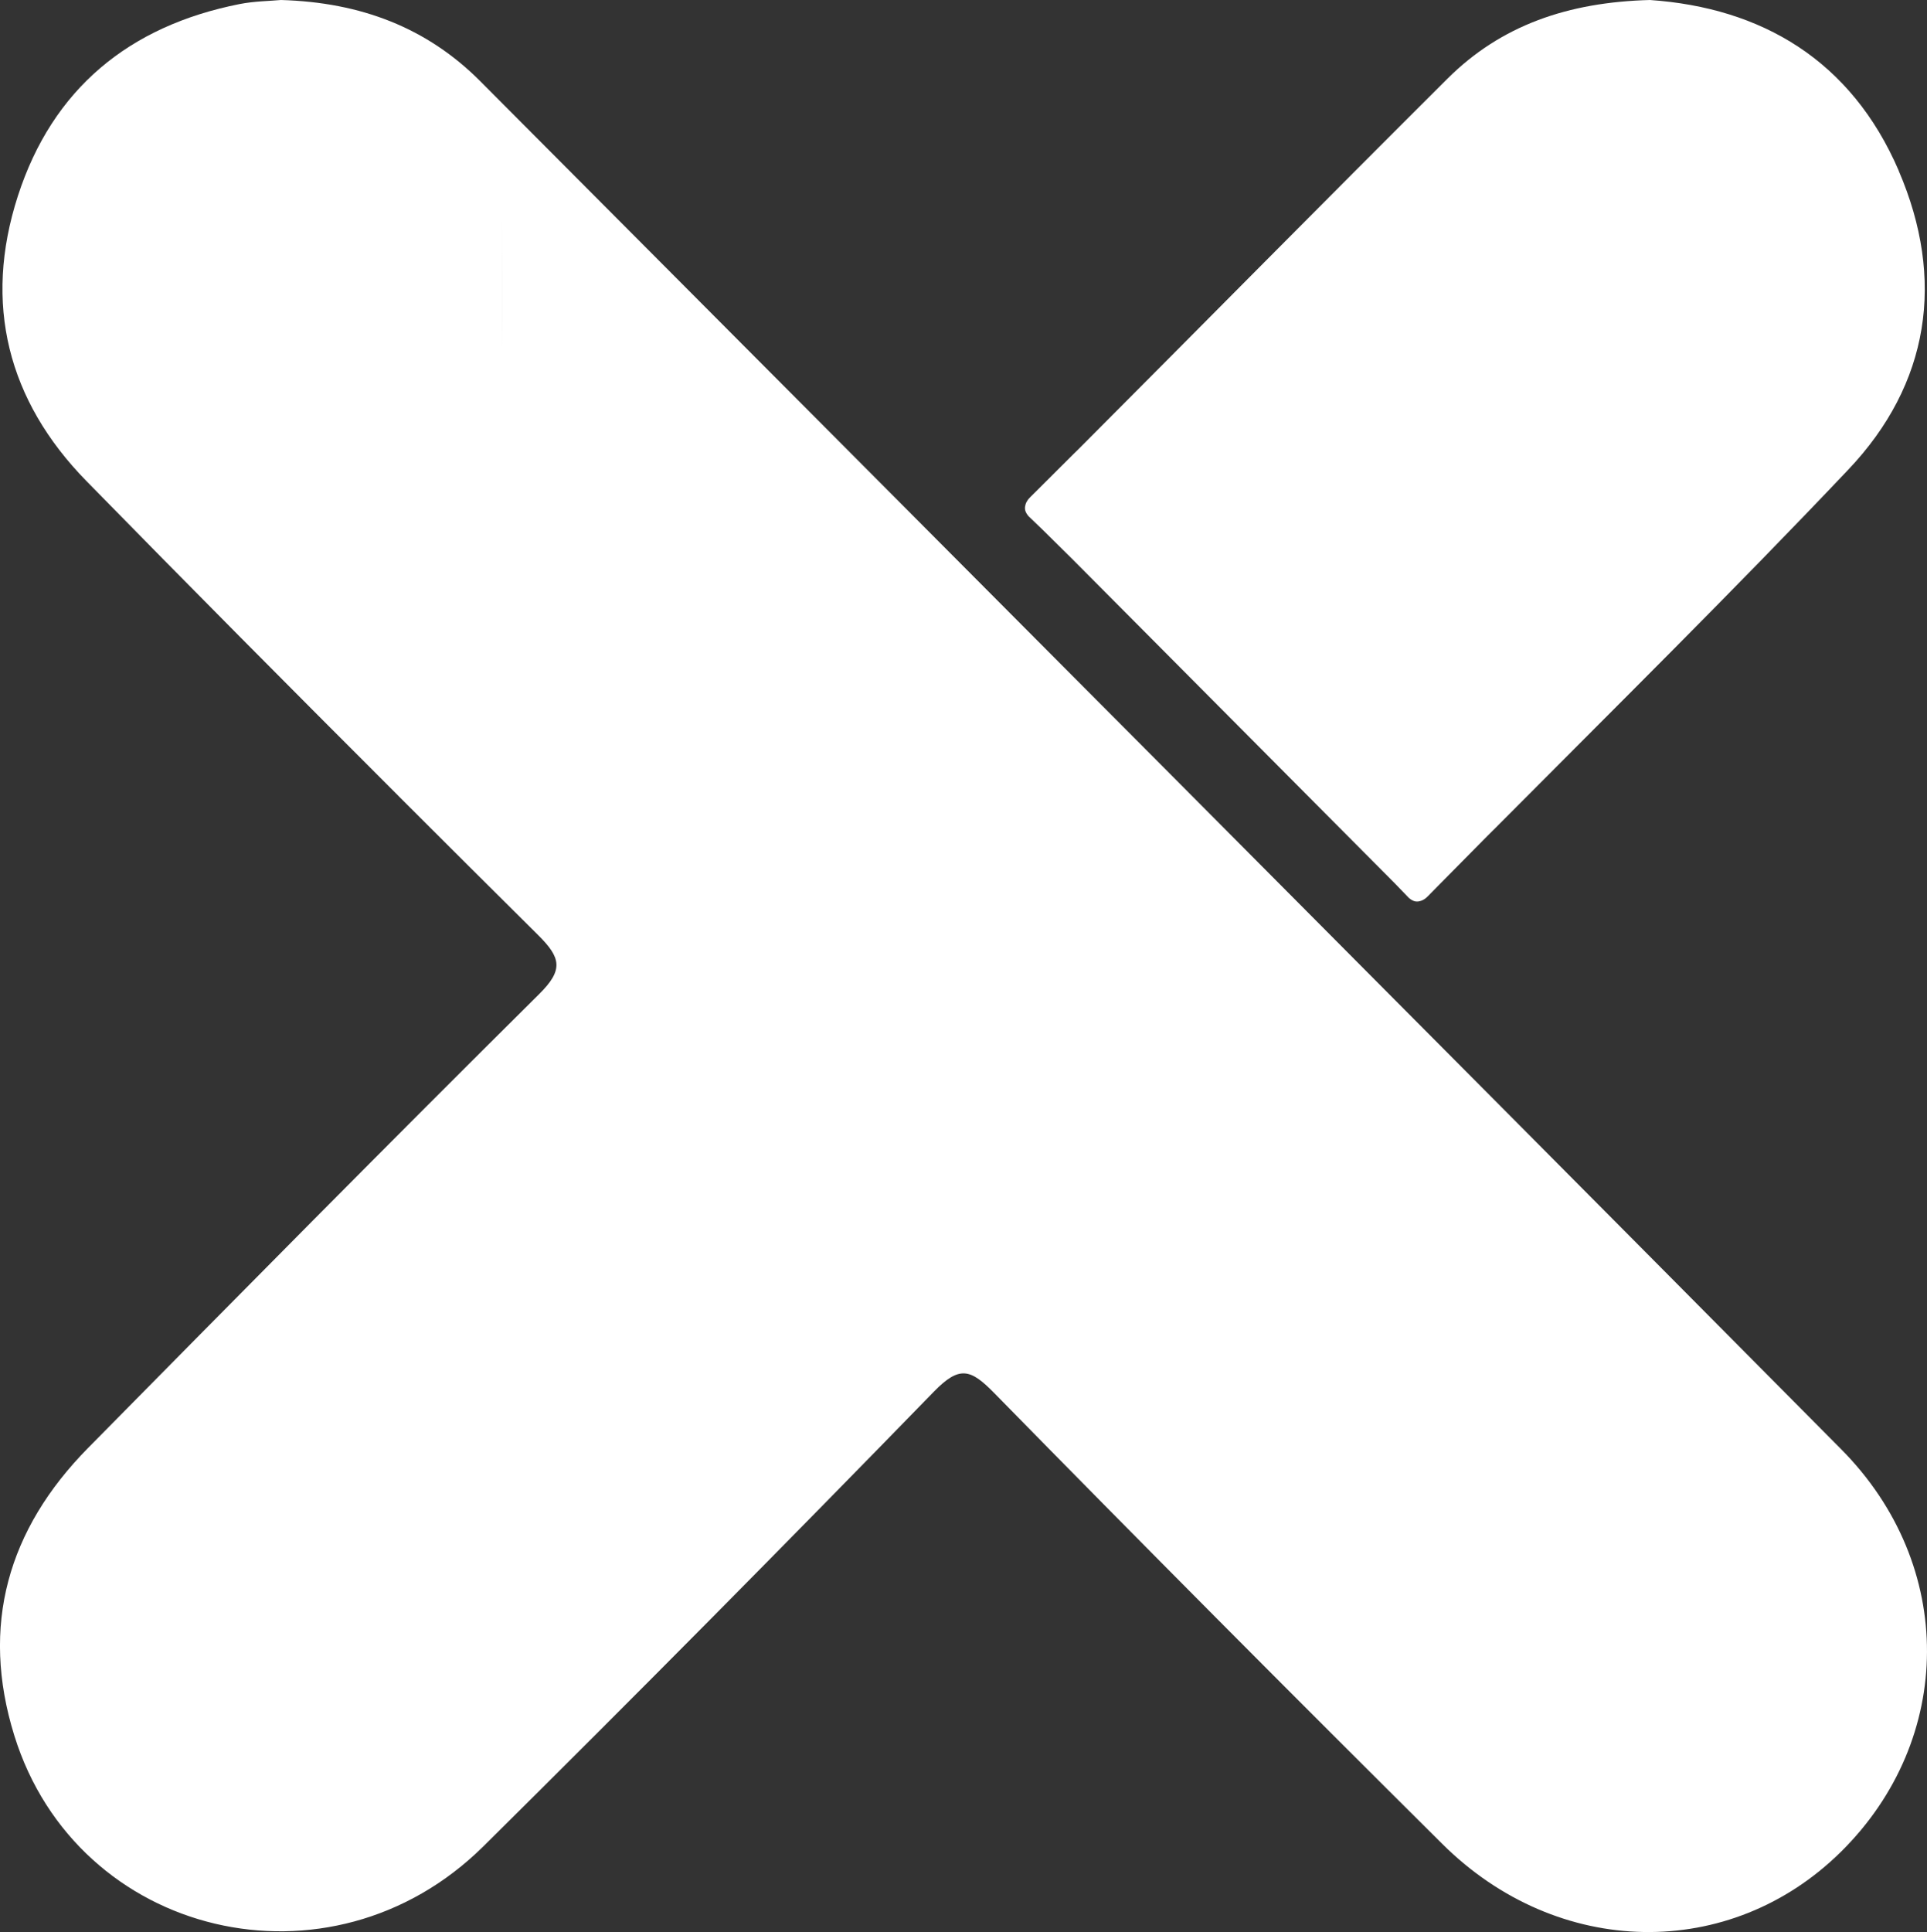
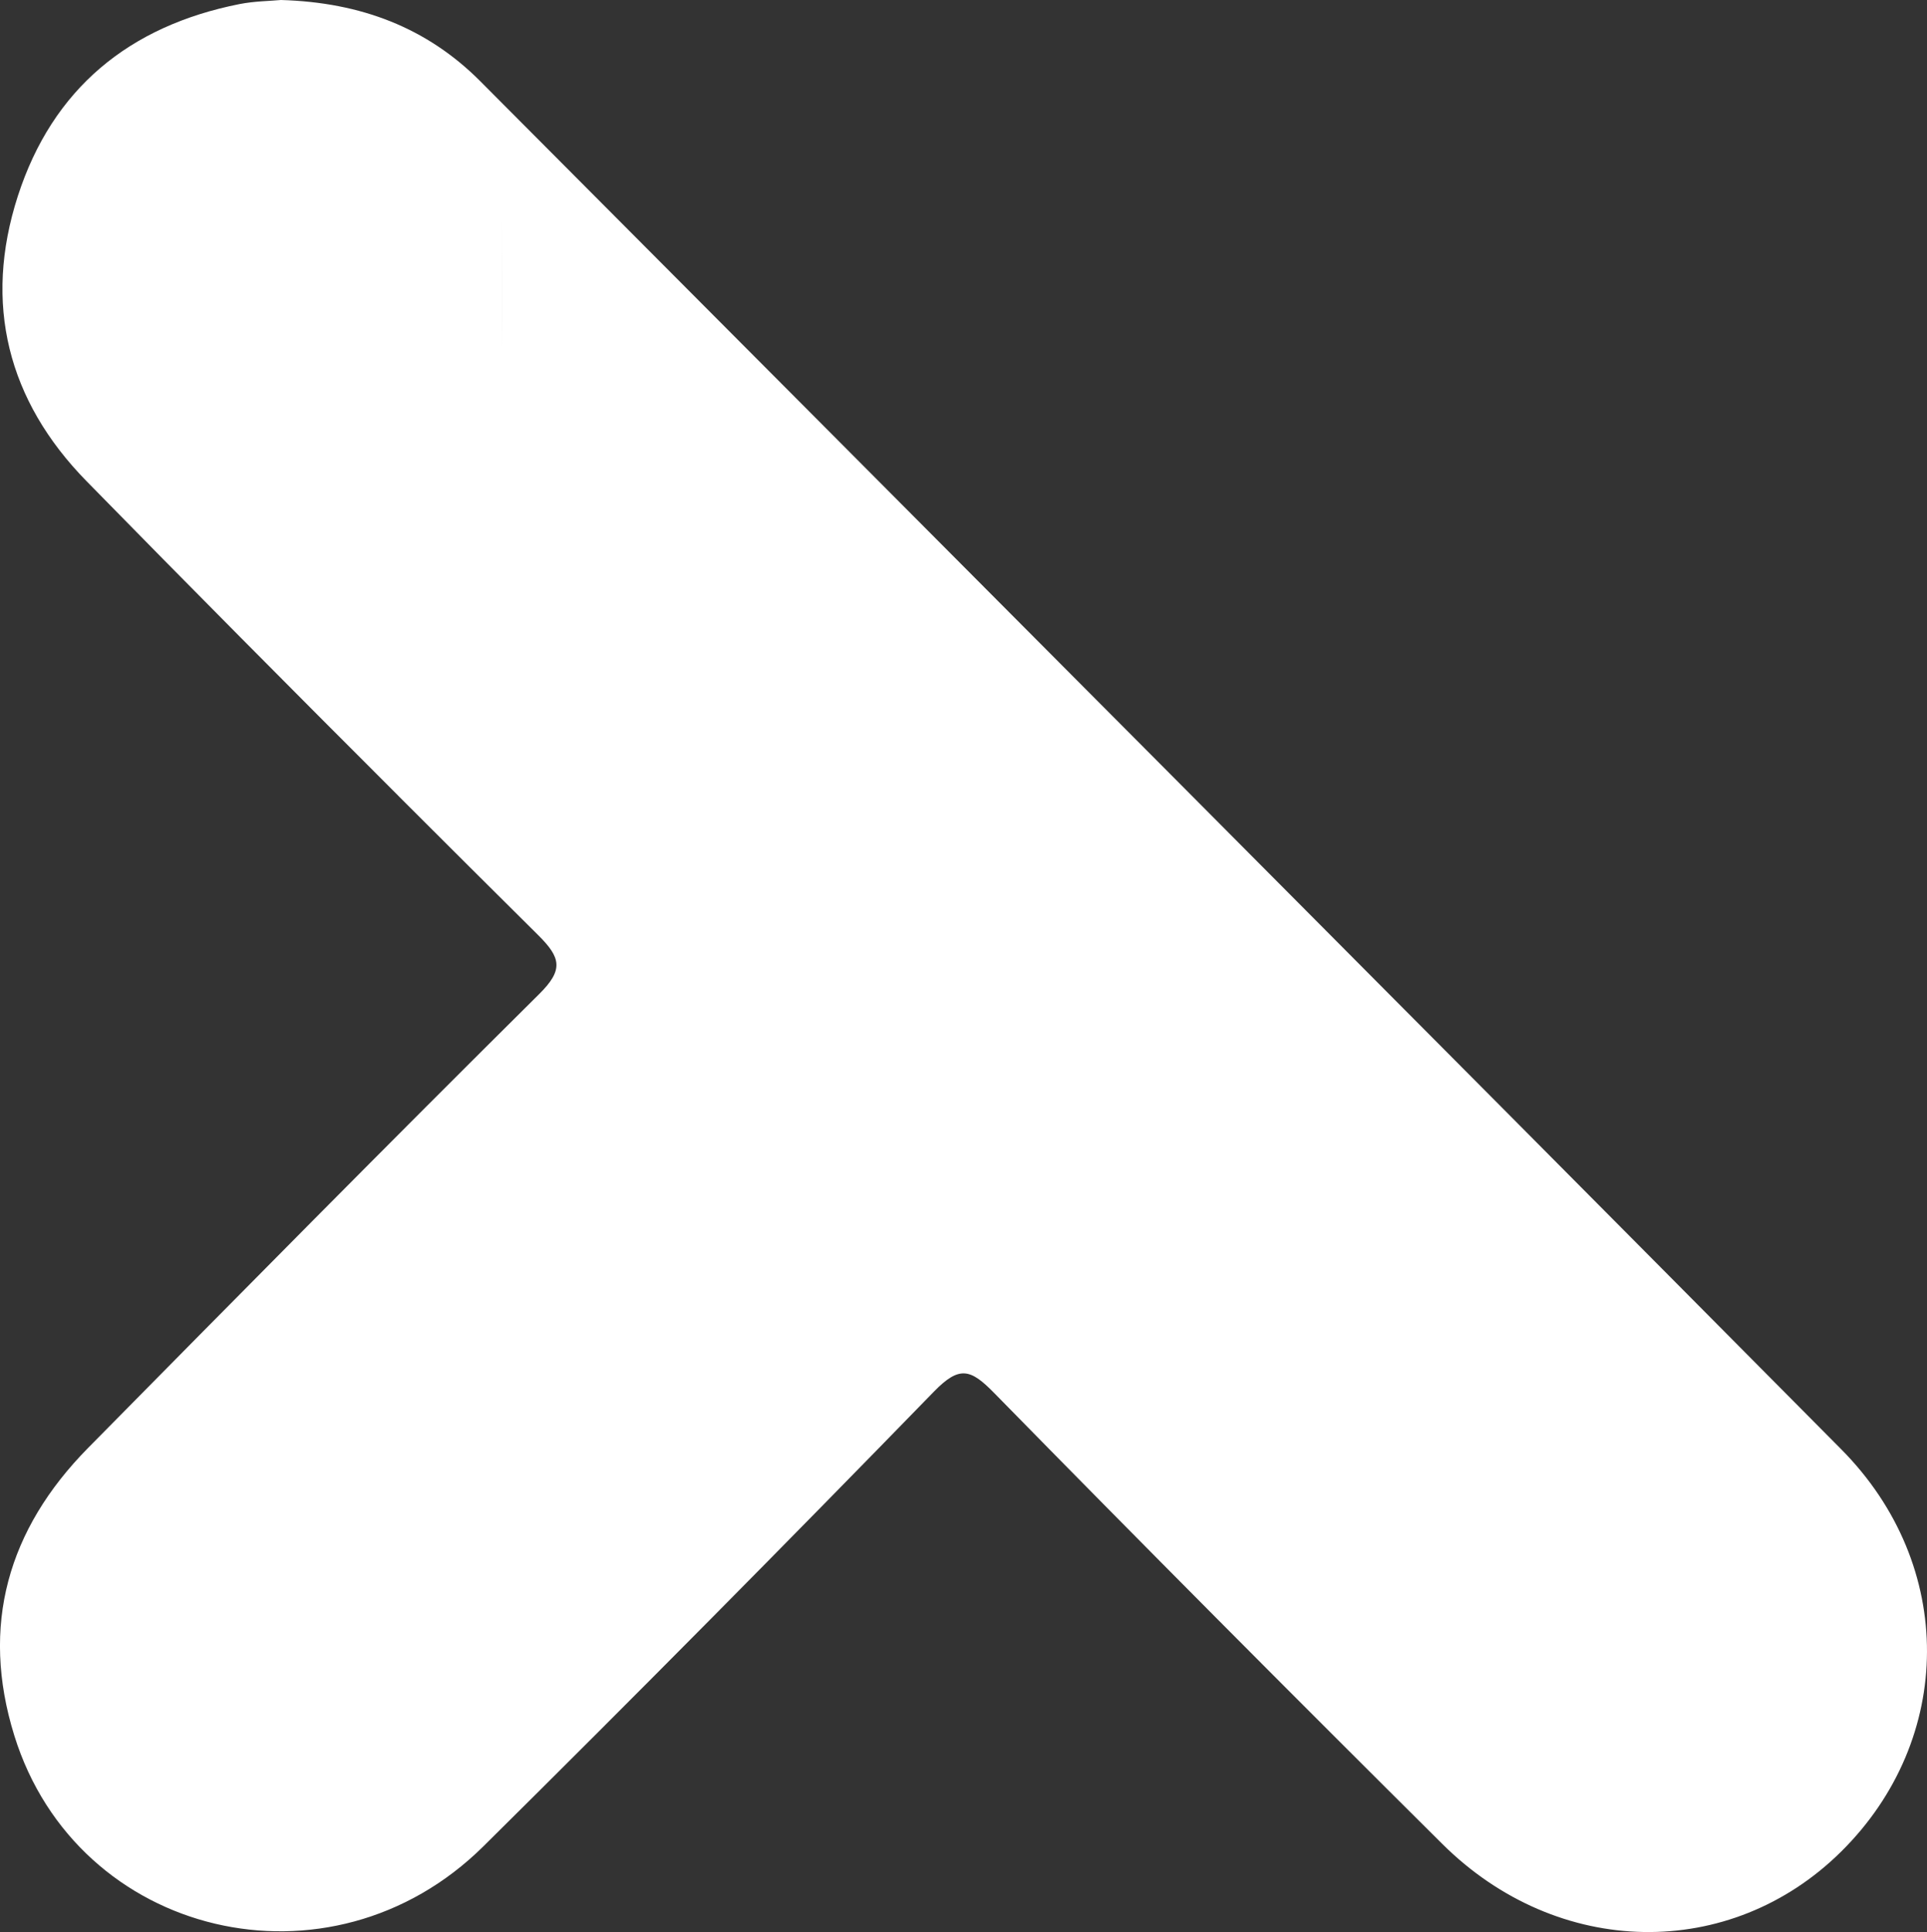
<svg xmlns="http://www.w3.org/2000/svg" id="Layer_1" data-name="Layer 1" viewBox="0 0 334.72 335.53">
  <rect x="0" y="0" width="334.72" height="335.53" fill="#333333" stroke="none" />
  <defs>
    <style>      .cls-1 {        fill: none;      }      .cls-2 {        fill: #fff;      }    </style>
  </defs>
  <g>
-     <path class="cls-1" d="M87.21,60.64c.05-7.73,0-15.46-.02-23.18,.01,7.73,.06,15.46,.02,23.18Z" />
    <path class="cls-2" d="M319.83,251.7C242.44,173.69,164.88,95.86,87.32,18.02h0c-1.3-1.31-2.6-2.61-3.9-3.92C74.17,4.83,62.71,.4,48.8,0c-1.85,.18-4.58,.19-7.21,.71C22.45,4.51,9.14,15.38,3.1,34.05c-6.04,18.69-1.75,35.53,11.89,49.47,17.81,18.19,35.75,36.25,53.76,54.24h0c.12,.12,.23,.23,.35,.35,.08,.08,.15,.15,.22,.23h0c8.05,8.04,16.1,16.07,24.18,24.08,3.94,3.91,4.4,6.01,.17,10.2-26.31,26.1-52.36,52.47-78.39,78.86-13.9,14.1-18.73,30.84-12.79,49.94,10.92,35.12,54.87,45.56,81.47,19.23,26.34-26.07,52.42-52.42,78.27-78.98,4.43-4.55,6.36-3.93,10.43,.22,25.77,26.29,51.75,52.39,77.87,78.34,20.08,19.96,50.03,20.38,69.28,1.33,19.71-19.5,20.04-49.68,.02-69.86ZM87.21,60.64c.04-7.72,0-15.45-.02-23.18,.02,7.72,.07,15.45,.02,23.18Z" />
  </g>
-   <path class="cls-2" d="M329.82,29.66c-8.28-19.25-23.89-28.32-43.22-29.66-14.24,.37-25.87,4.4-35.16,13.65-21.44,21.36-42.7,42.89-64.07,64.32l-.87,.85h0c-1.94,1.94-3.88,3.87-5.83,5.81-.02,.02-.04,.04-.06,.06l-1.64,1.63c-.22,.21-.38,.41-.51,.6h0v.02c-.22,.31-.32,.6-.37,.87-.02,.09-.04,.17-.05,.25v.35c.07,.68,.65,1.27,.65,1.27l2.5,2.4,5.22,5.16,55.87,56.17,2.41,2.5s.6,.58,1.27,.65h.35c.07,0,.16-.03,.25-.05,.27-.05,.56-.15,.87-.37h.02c.19-.14,.39-.3,.6-.52l1.62-1.65,.06-.06c2.85-2.9,5.72-5.79,8.58-8.68l1.46-1.45h0c20.54-20.66,41.28-41.11,61.31-62.25,14.06-14.83,16.87-32.95,8.73-51.86h.01Z" />
</svg>